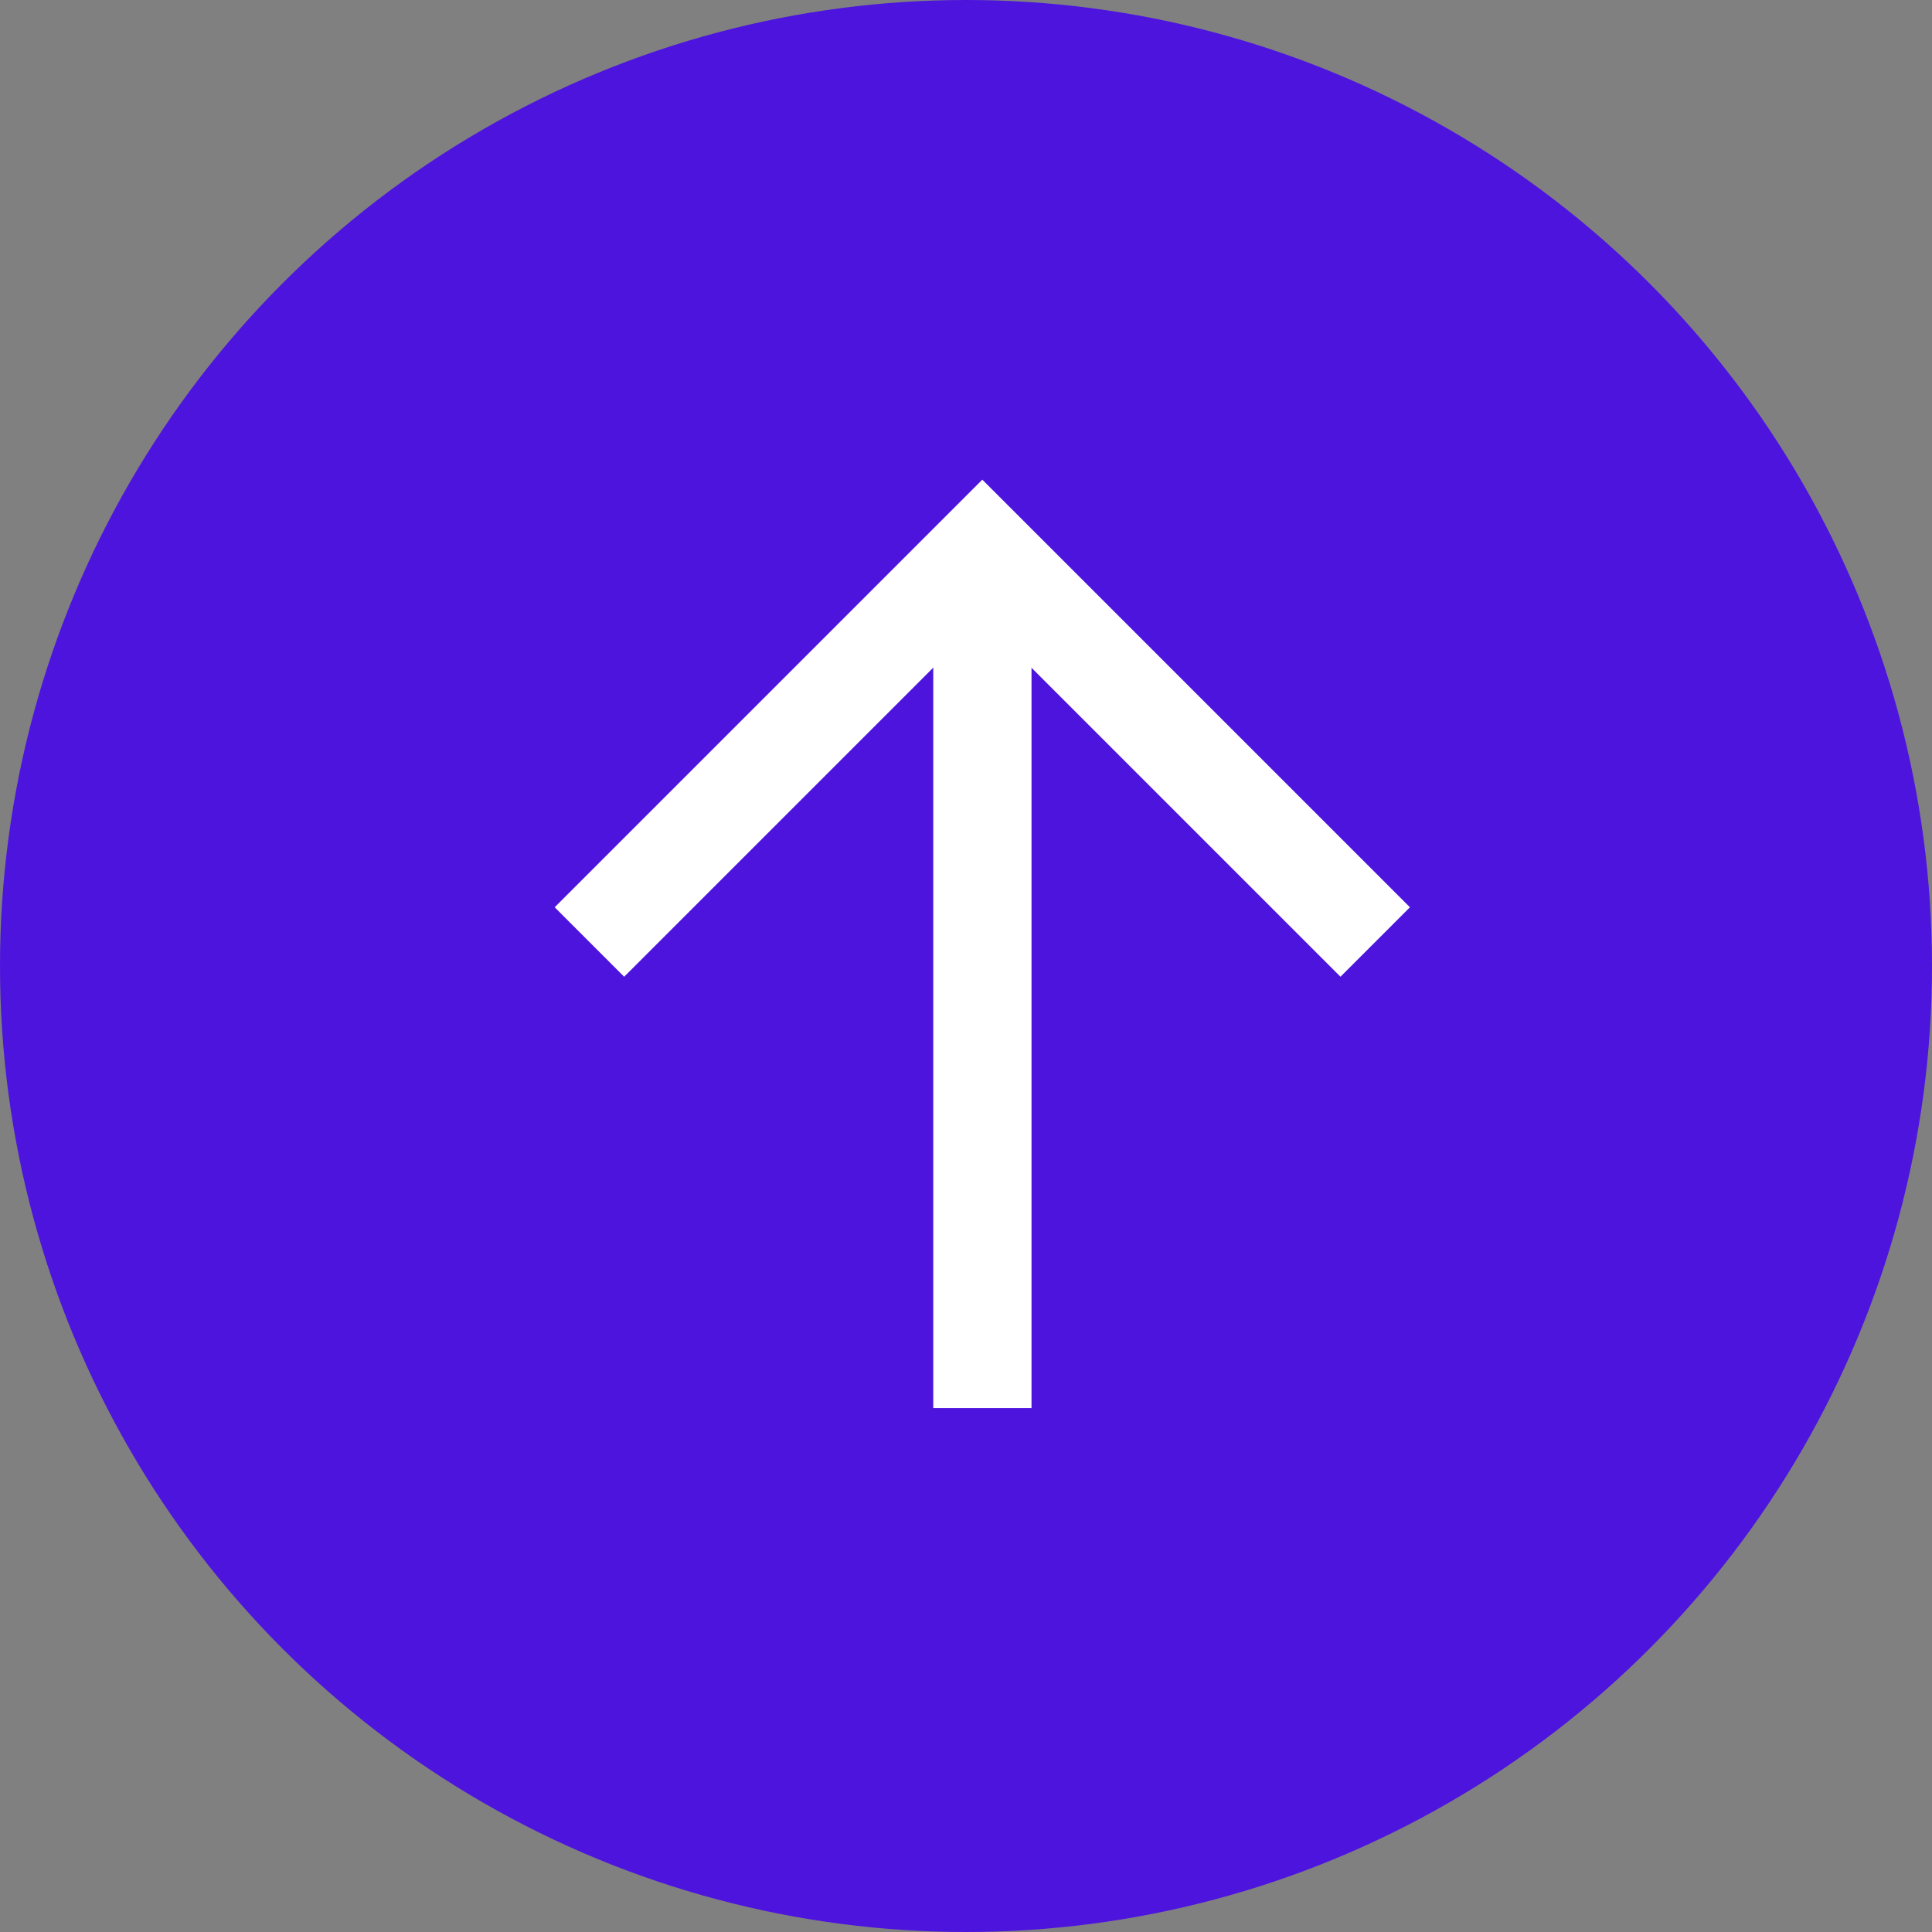
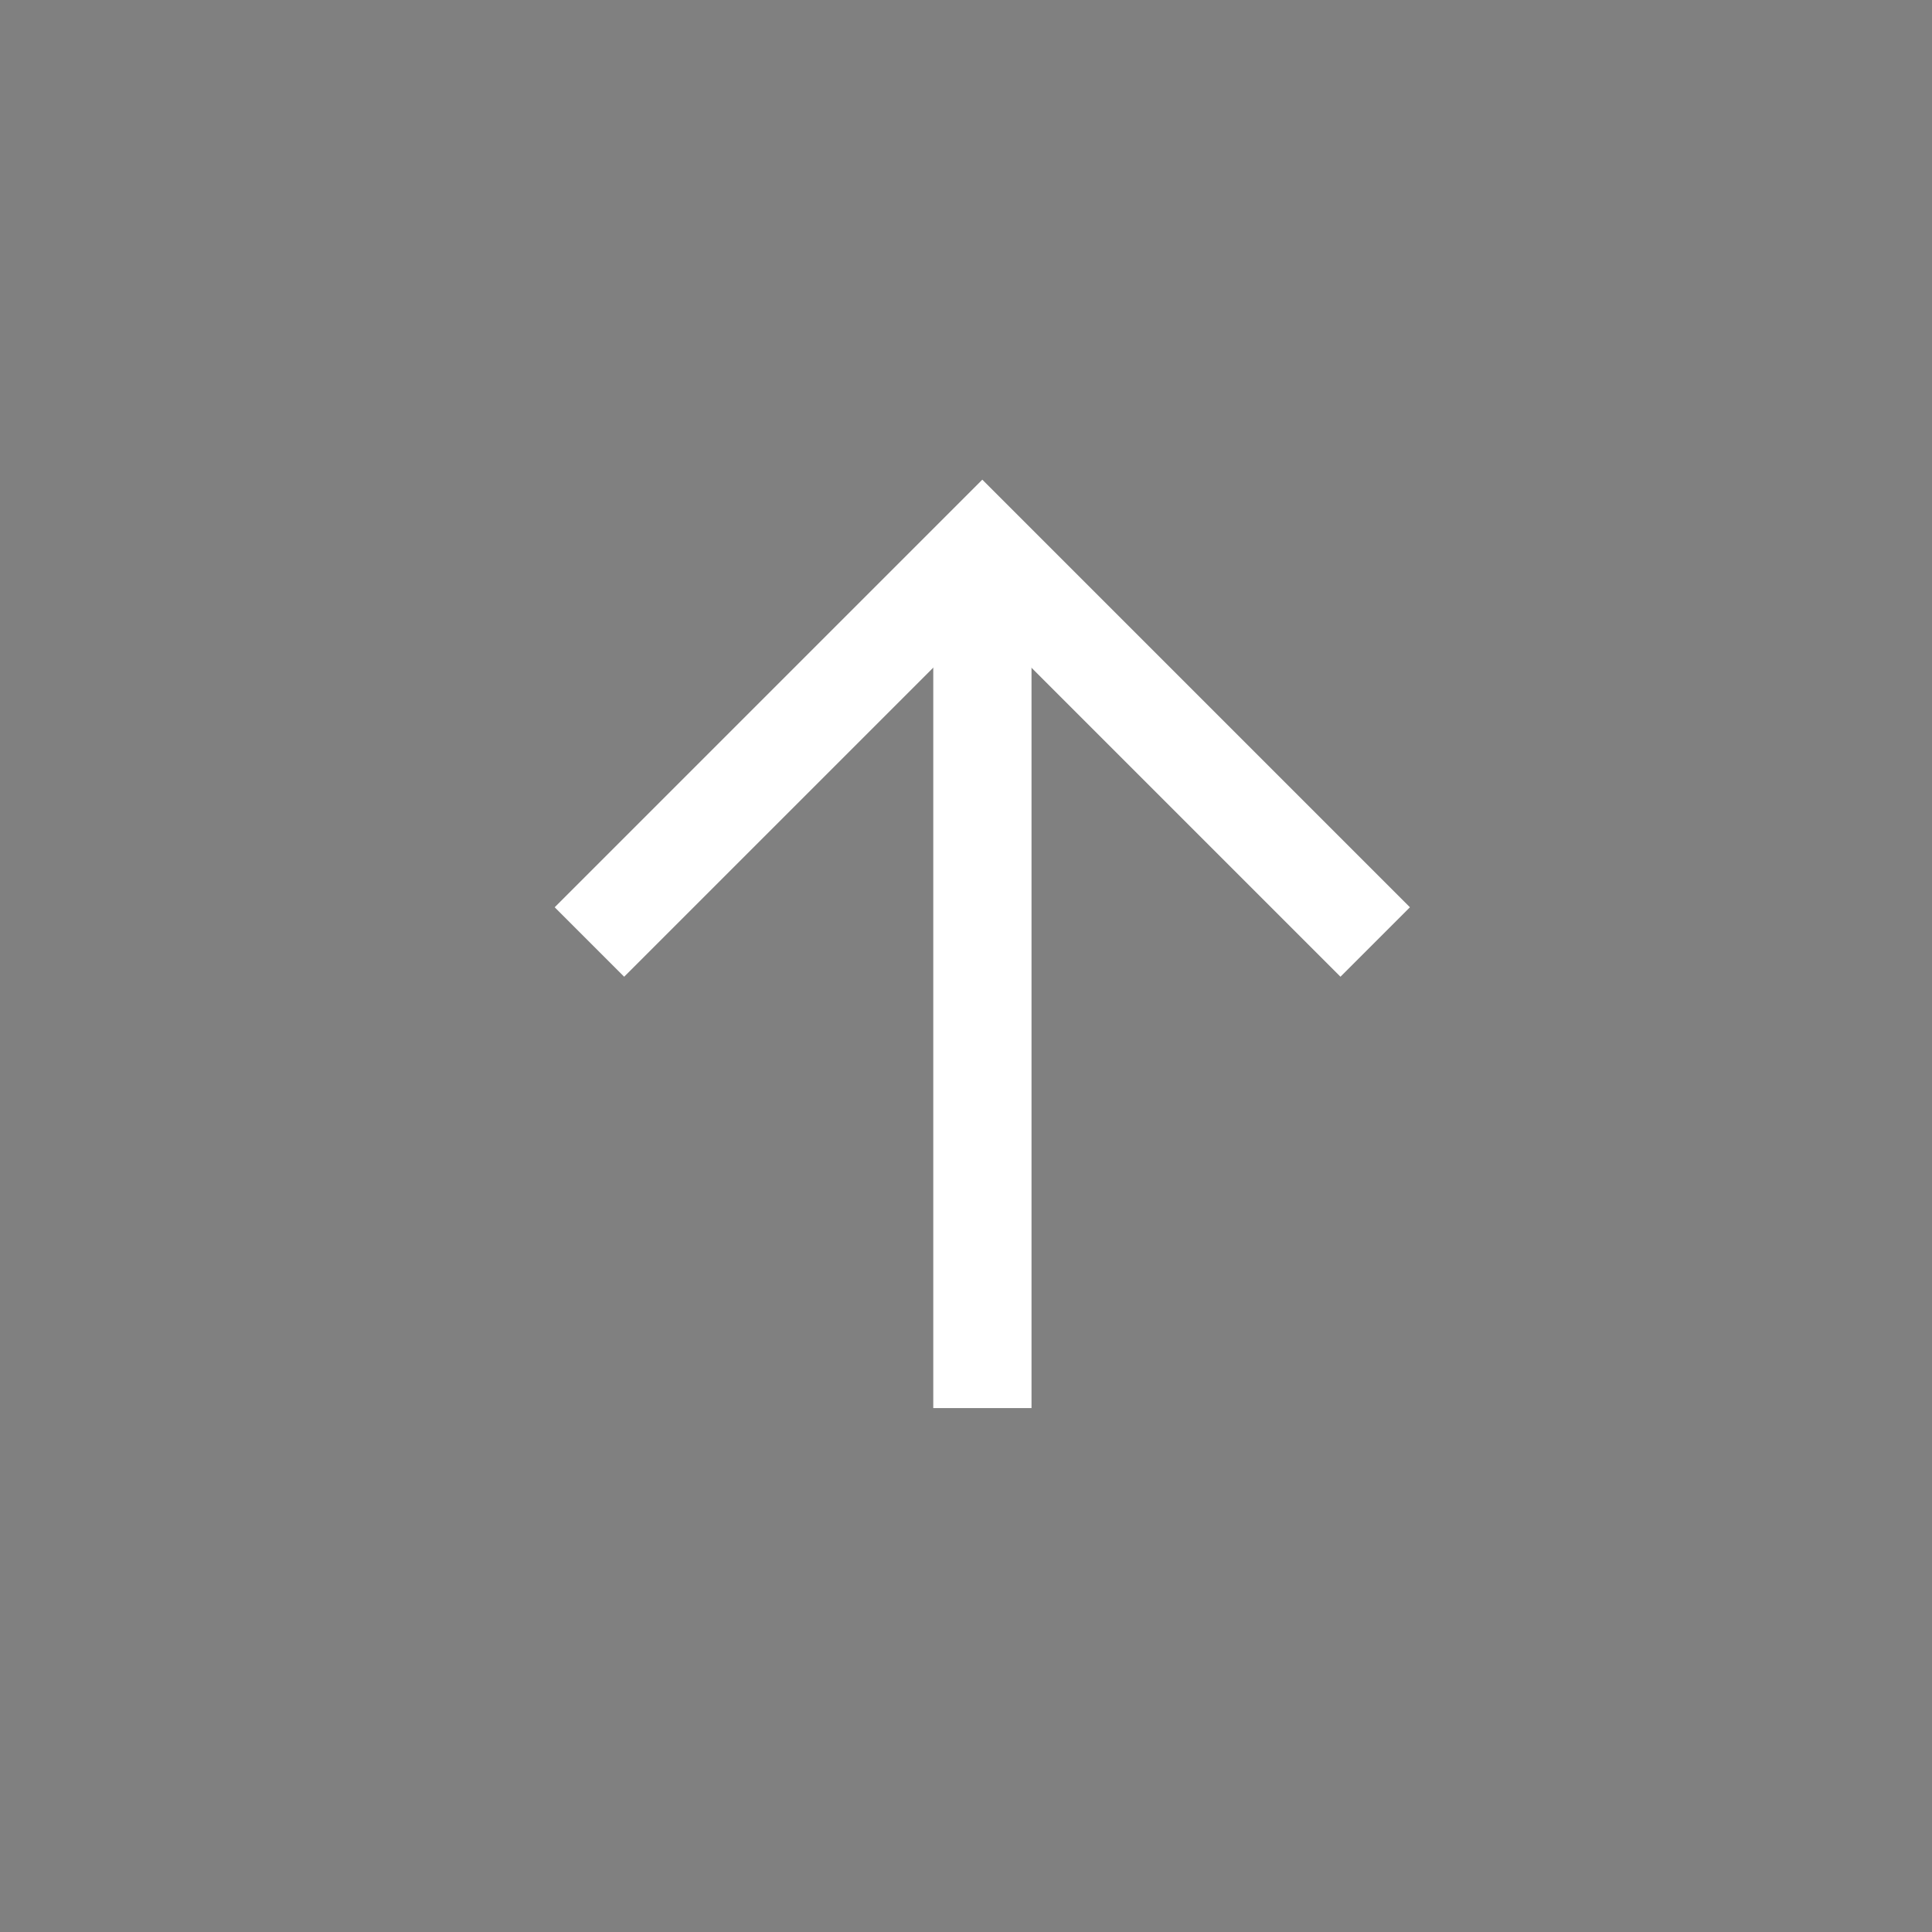
<svg xmlns="http://www.w3.org/2000/svg" width="85" height="85" viewBox="0 0 85 85" fill="none">
  <rect x="0" y="0" width="85" height="85" fill="#808080" stroke="none" />
-   <circle cx="42.5" cy="42.5" r="42.5" fill="#4D14DE" />
  <path d="M25.932 41.444L43.218 24.159L60.503 41.444" stroke="white" stroke-width="4.322" />
  <path d="M43.221 25.933L43.221 61.95" stroke="white" stroke-width="4.322" />
</svg>